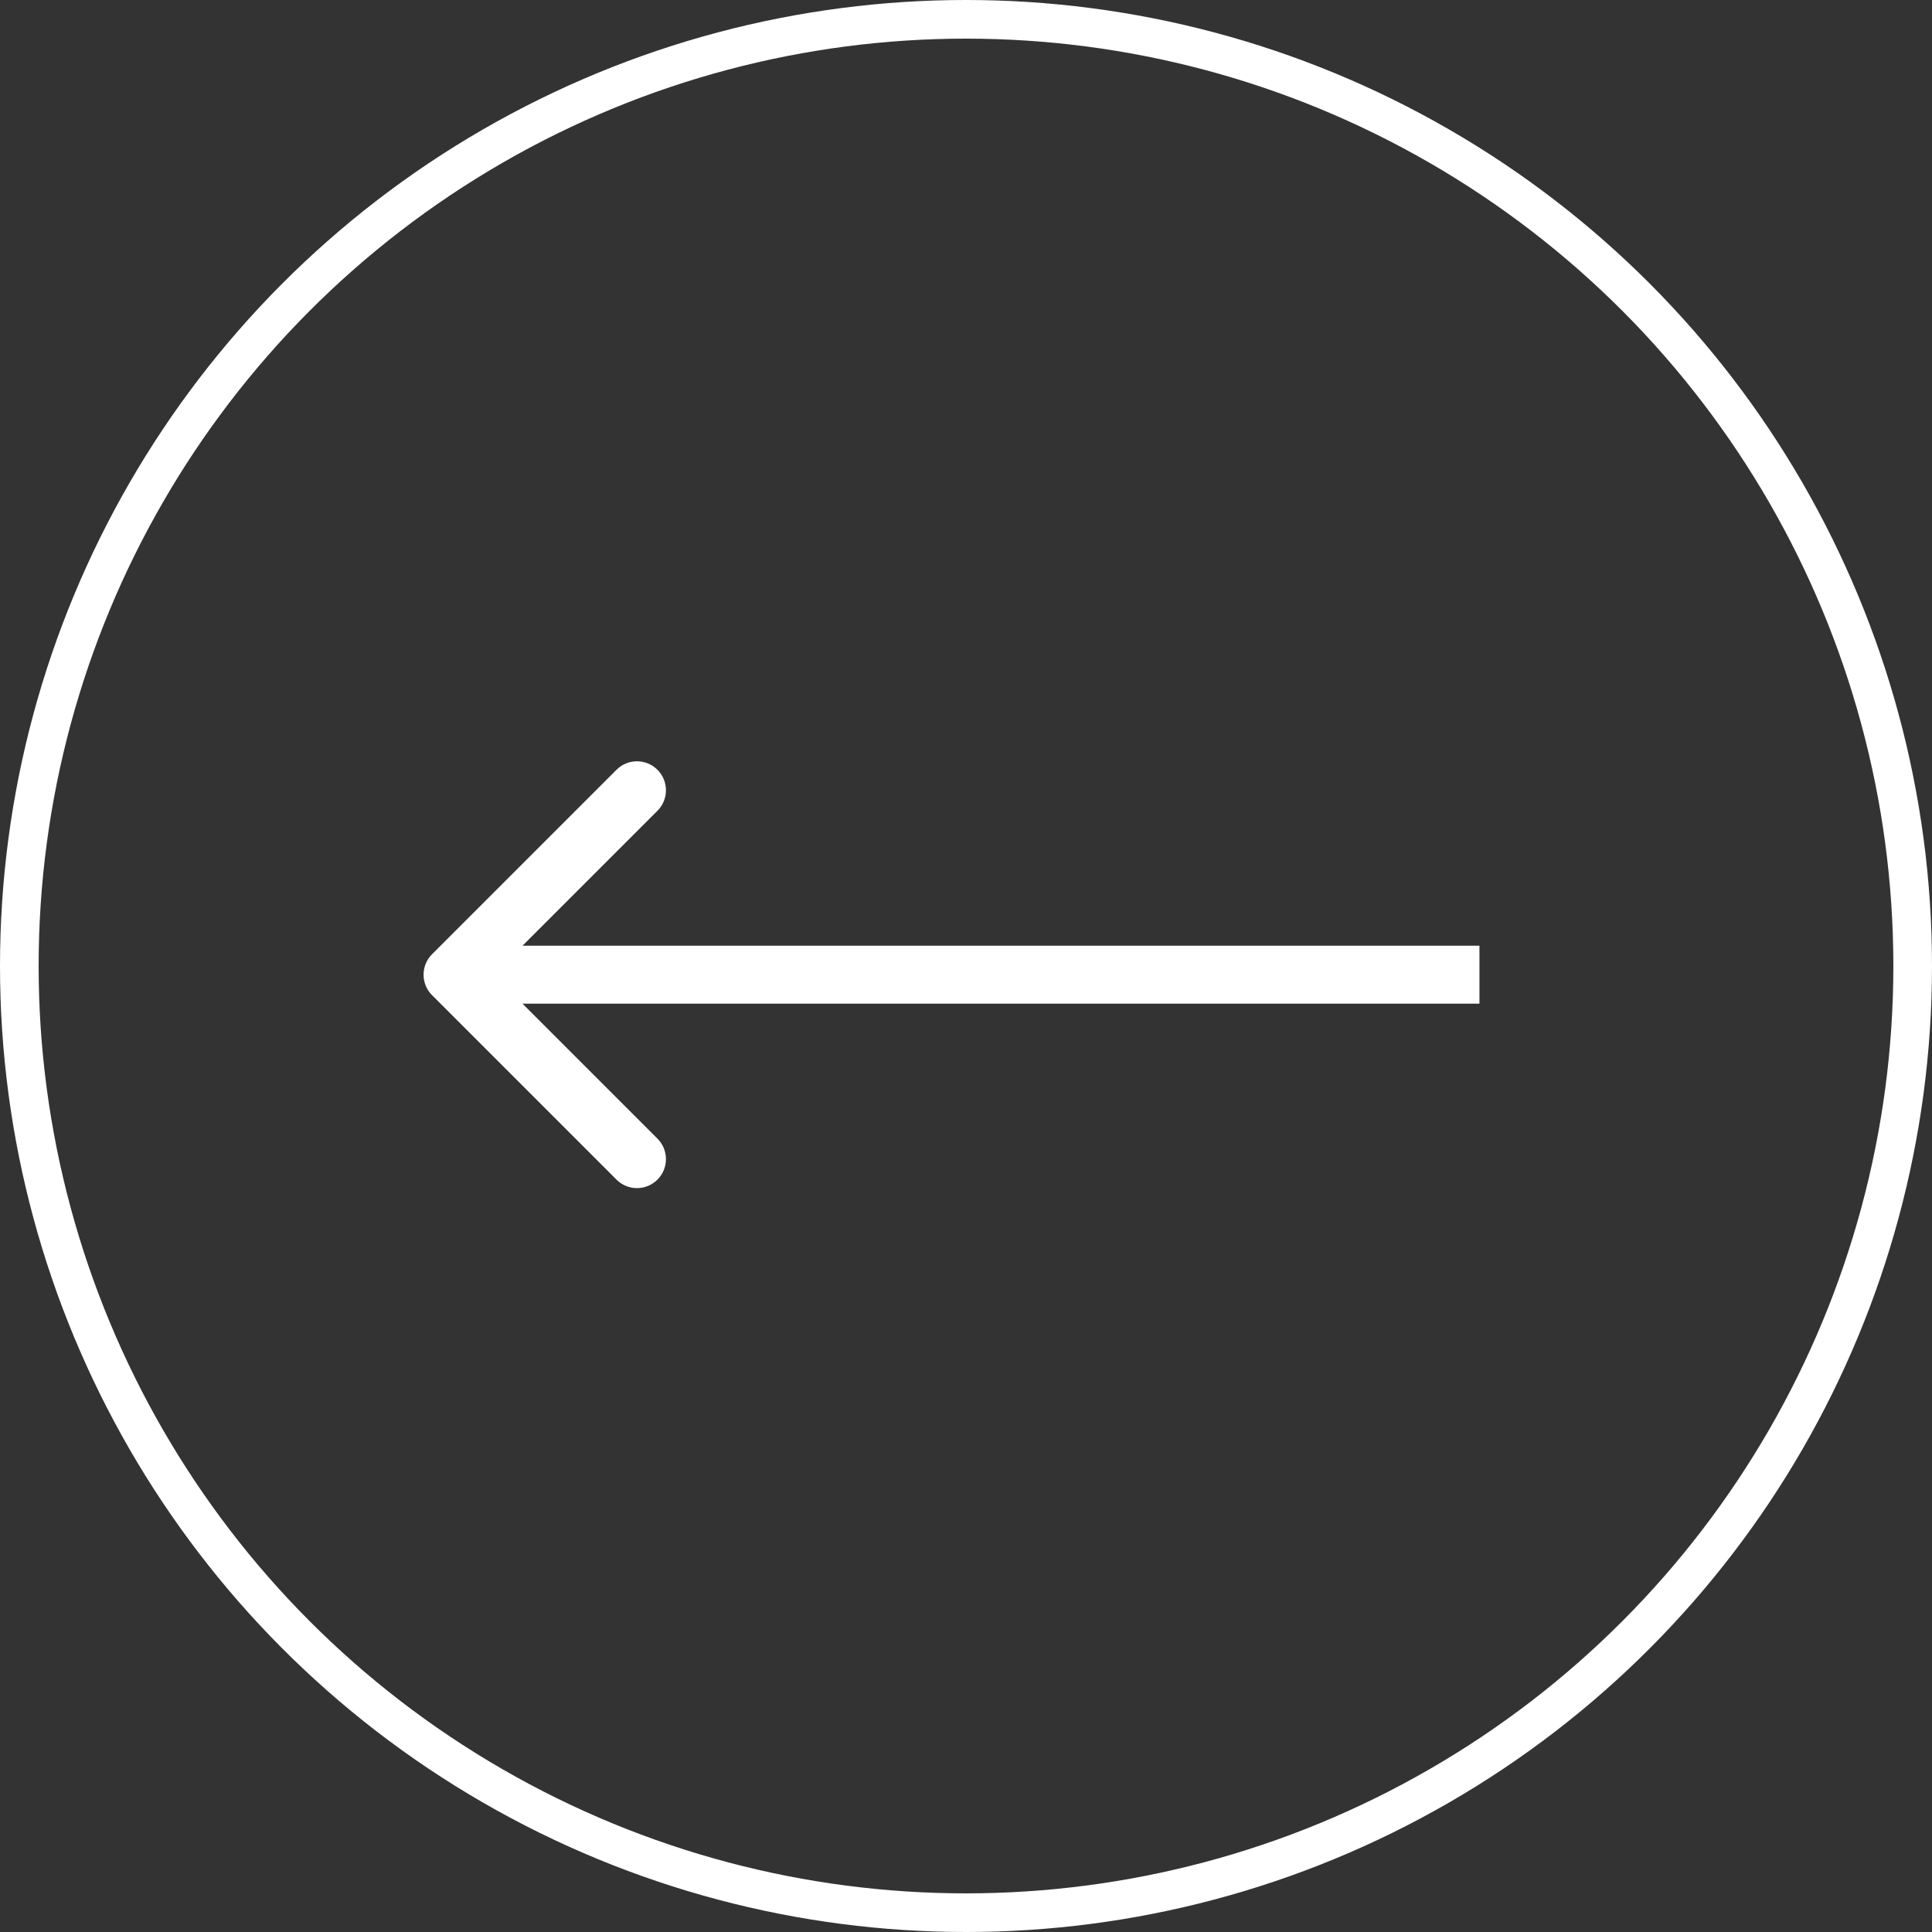
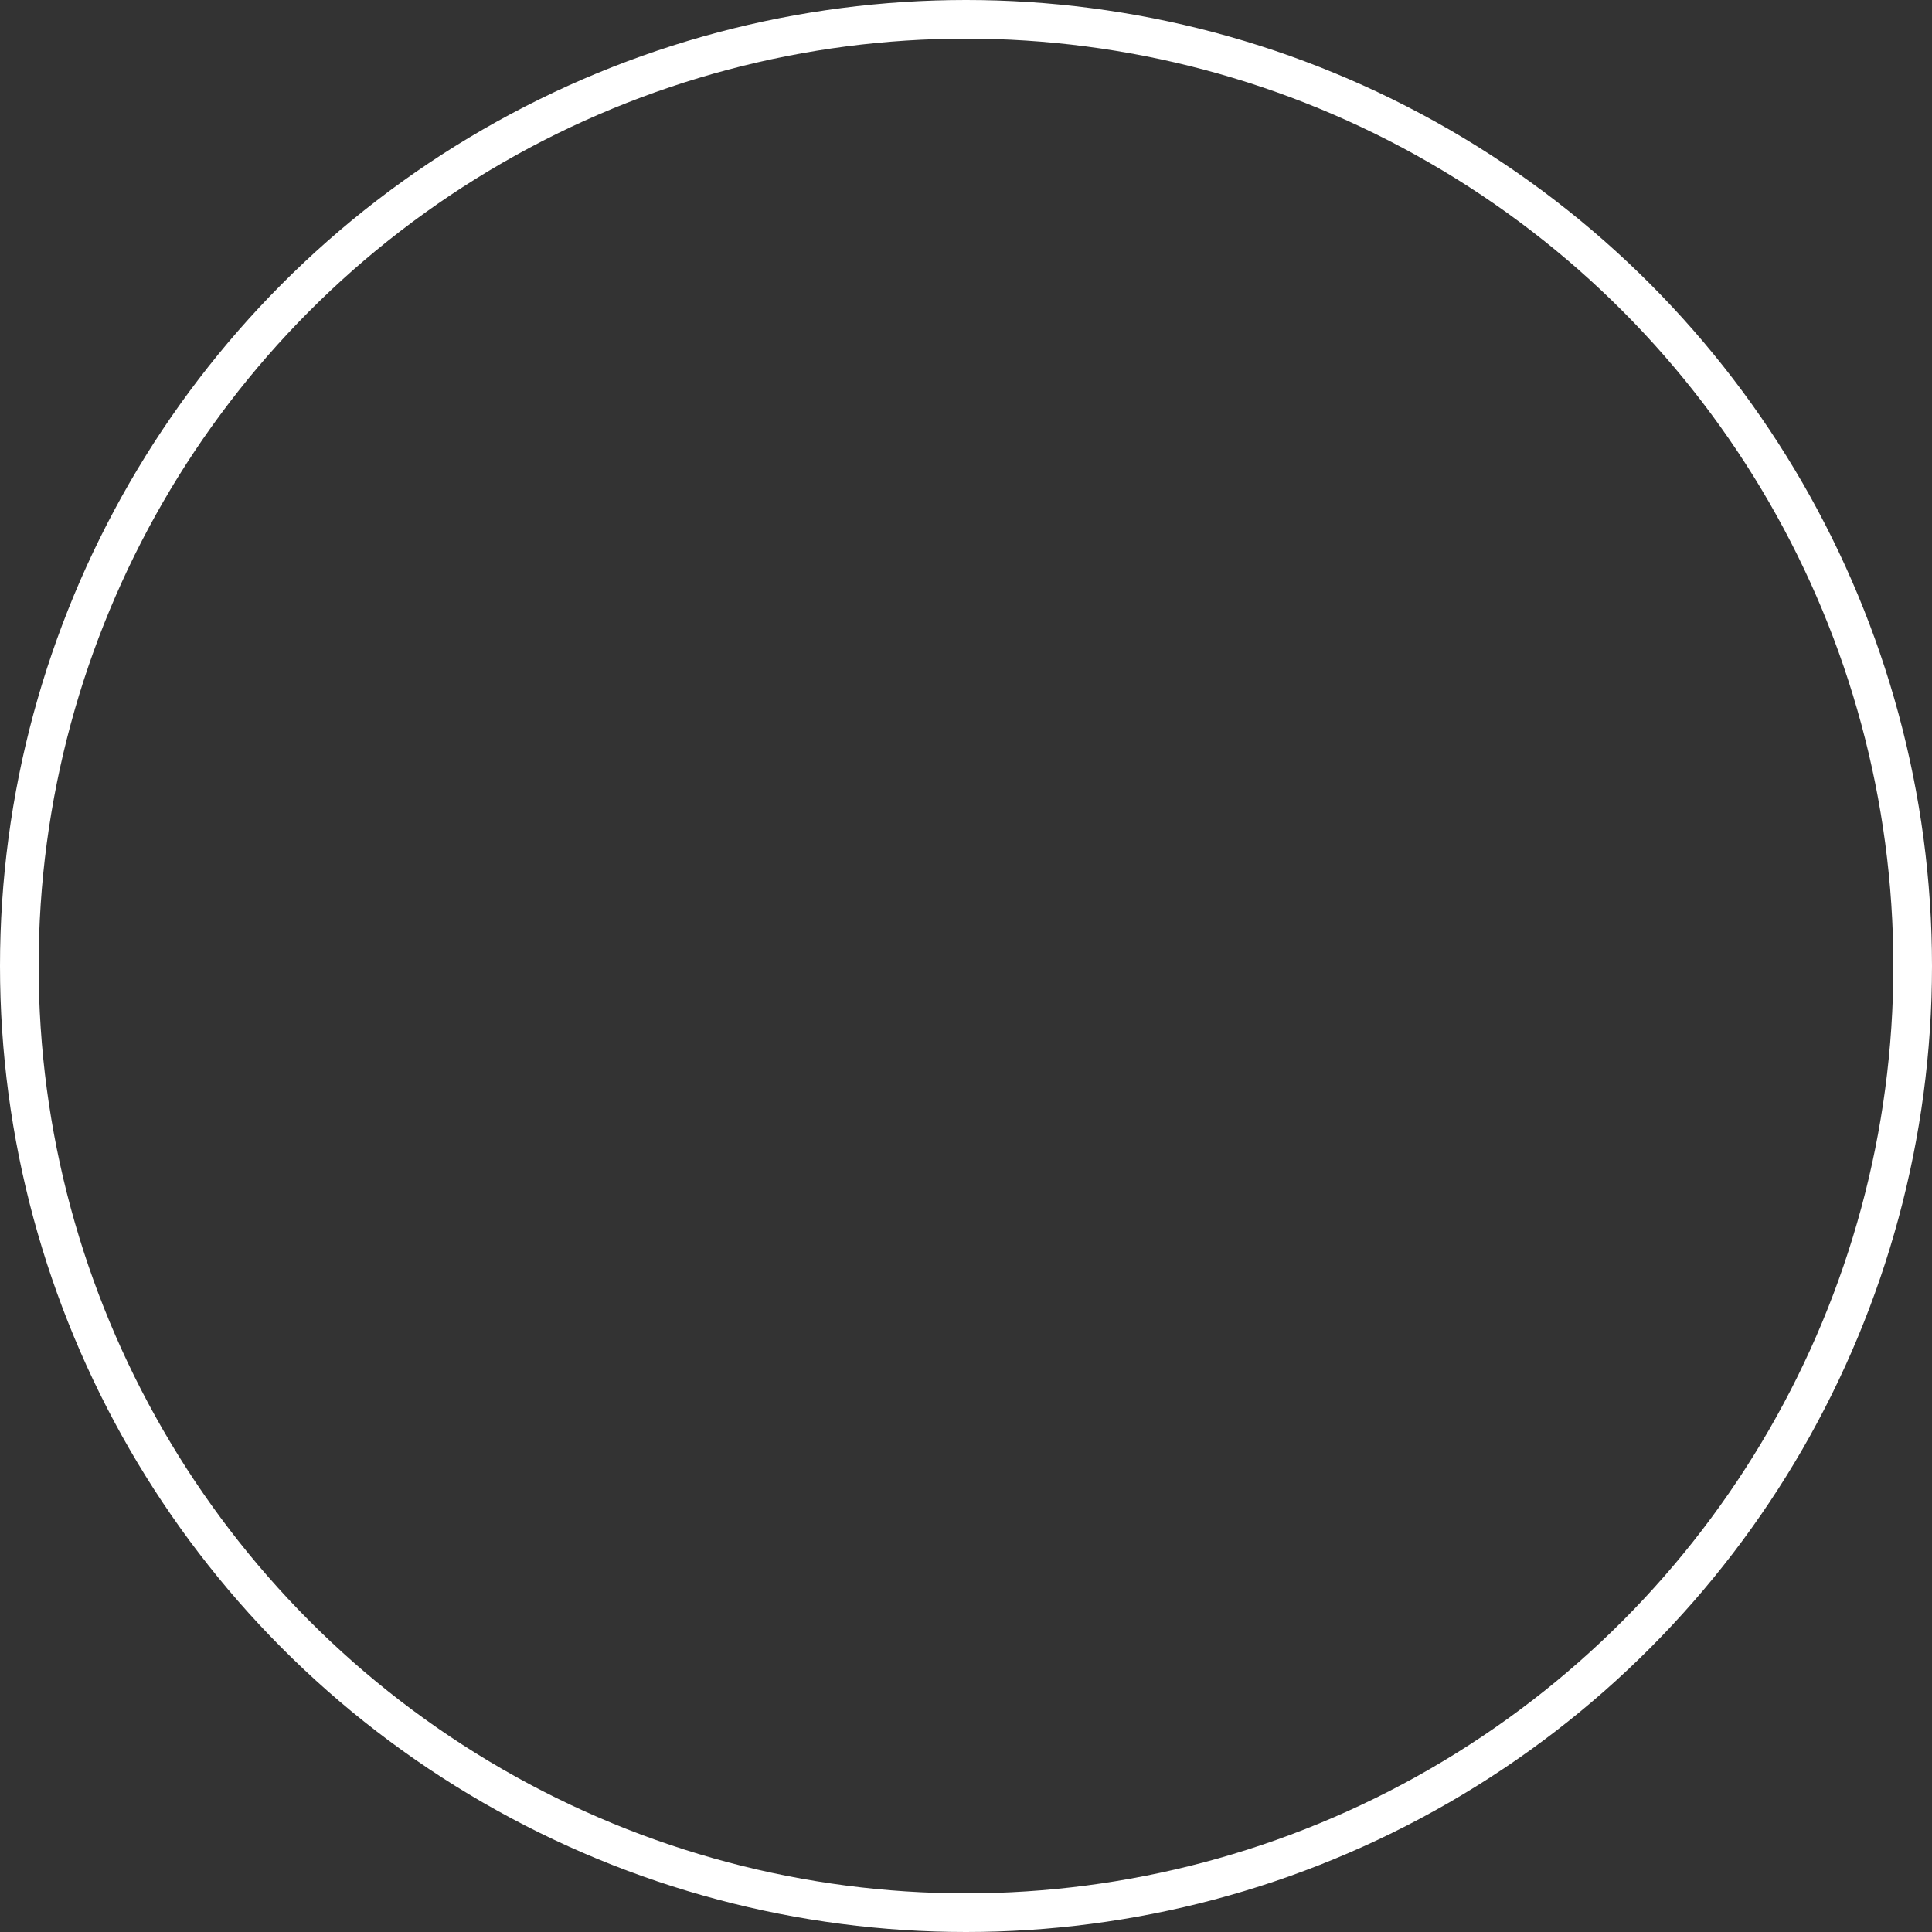
<svg xmlns="http://www.w3.org/2000/svg" width="100" height="100" viewBox="0 0 100 100" fill="none">
  <rect x="0" y="0" width="100" height="100" fill="#333333" stroke="none" />
  <circle cx="50" cy="50" r="49" transform="rotate(180 50 50)" stroke="white" stroke-width="2" />
-   <path d="M22.363 49.39C21.777 49.976 21.777 50.925 22.363 51.511L31.909 61.057C32.495 61.643 33.444 61.643 34.03 61.057C34.616 60.471 34.616 59.522 34.03 58.936L25.545 50.45L34.03 41.965C34.616 41.379 34.616 40.43 34.03 39.844C33.444 39.258 32.495 39.258 31.909 39.844L22.363 49.39ZM76.576 48.95L23.423 48.95L23.423 51.95L76.576 51.95L76.576 48.95Z" fill="white" />
</svg>